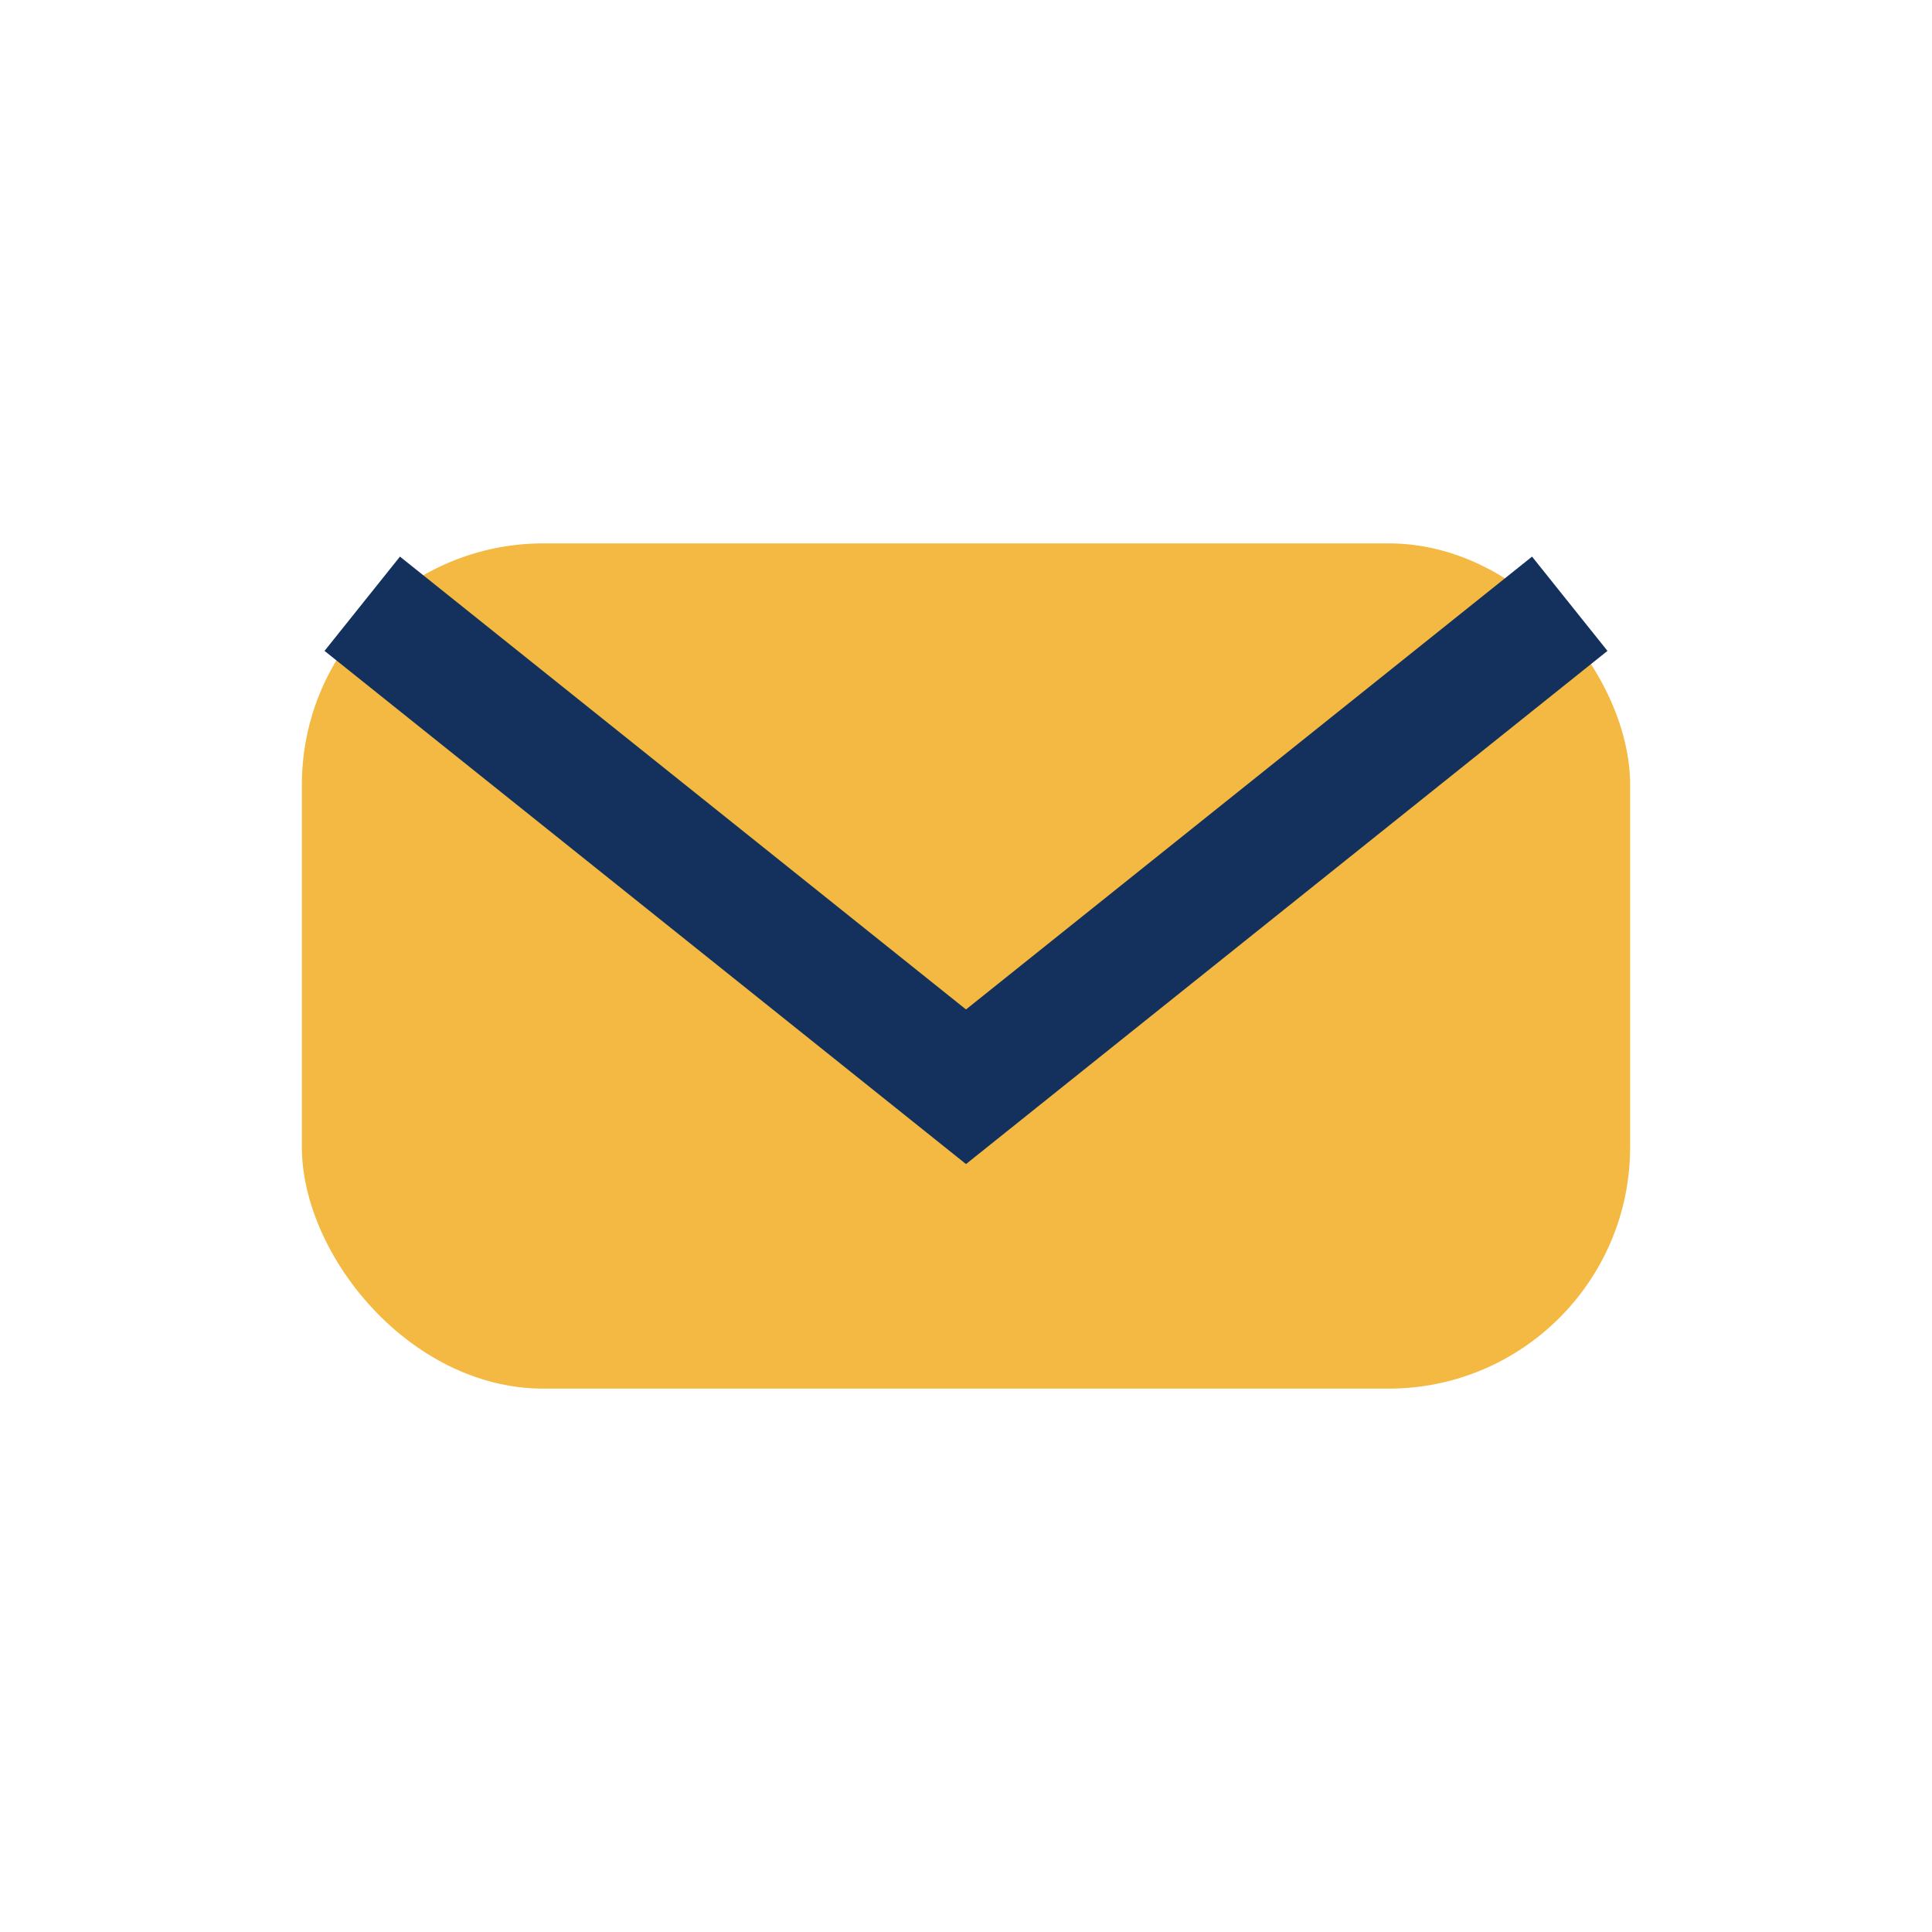
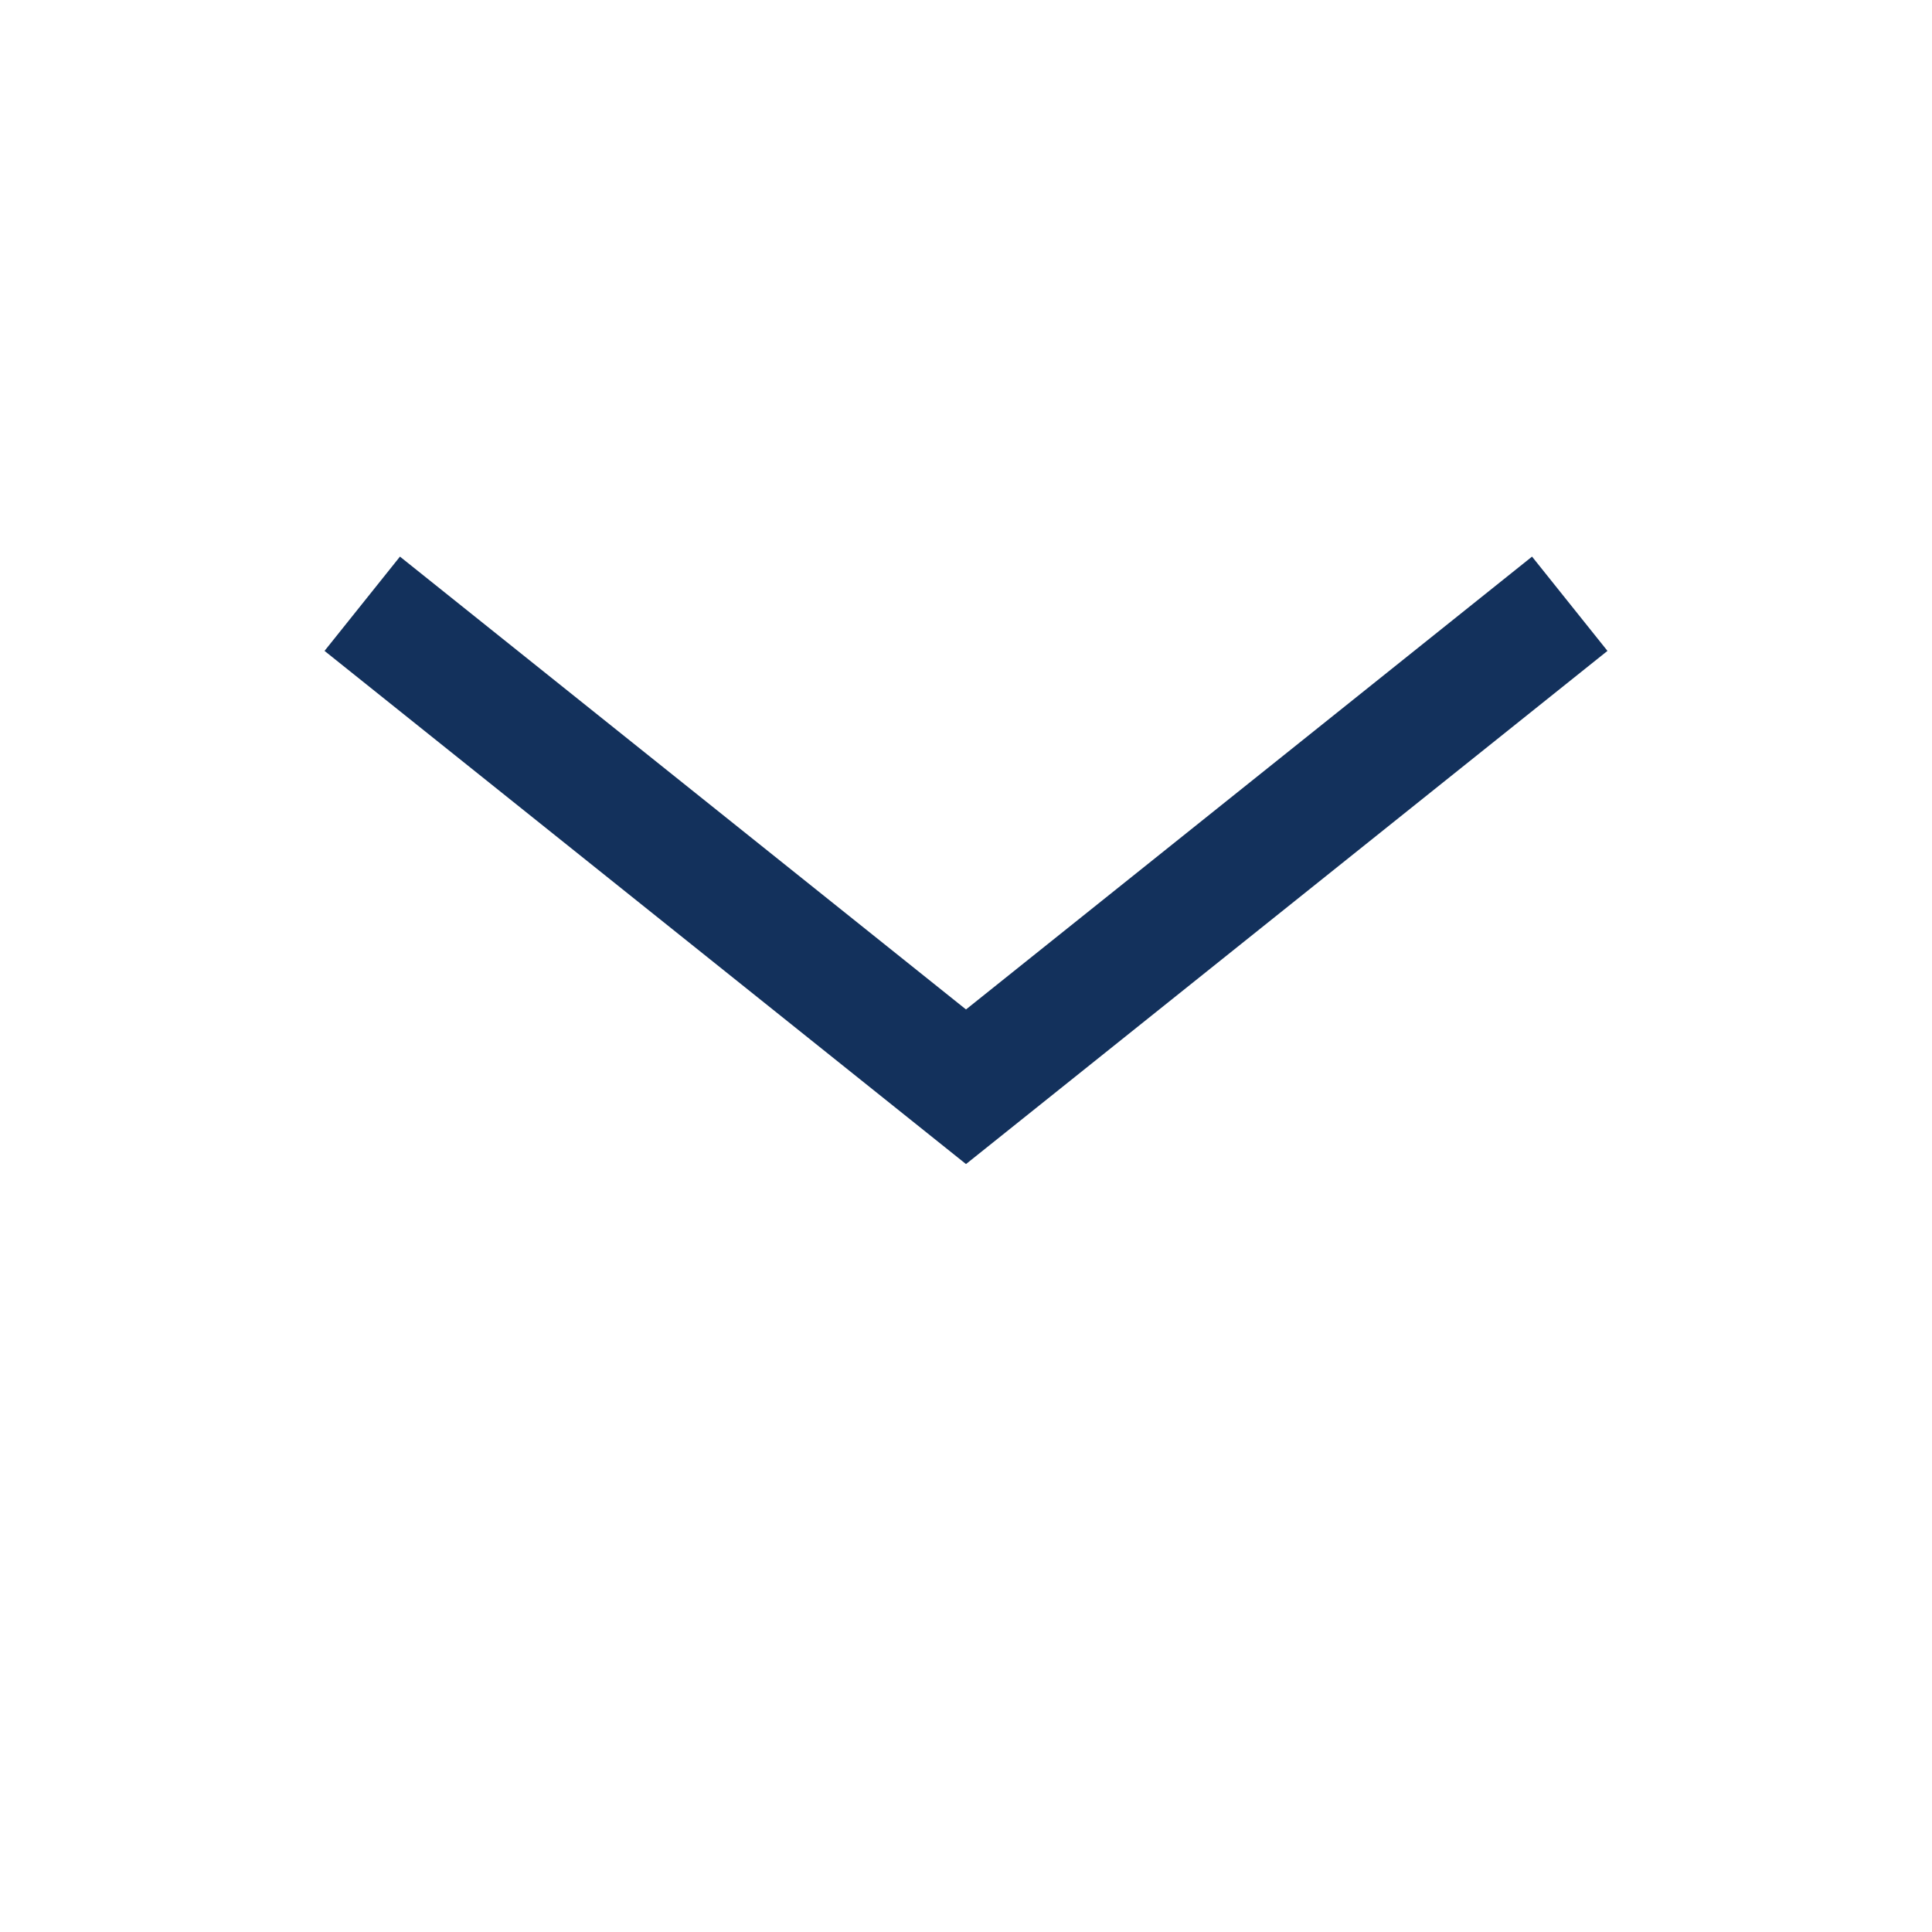
<svg xmlns="http://www.w3.org/2000/svg" width="32" height="32" viewBox="0 0 32 32">
-   <rect x="5" y="9" width="22" height="14" rx="4" fill="#F4B942" />
  <path d="M6 10l10 8 10-8" stroke="#13315C" stroke-width="2" fill="none" />
</svg>